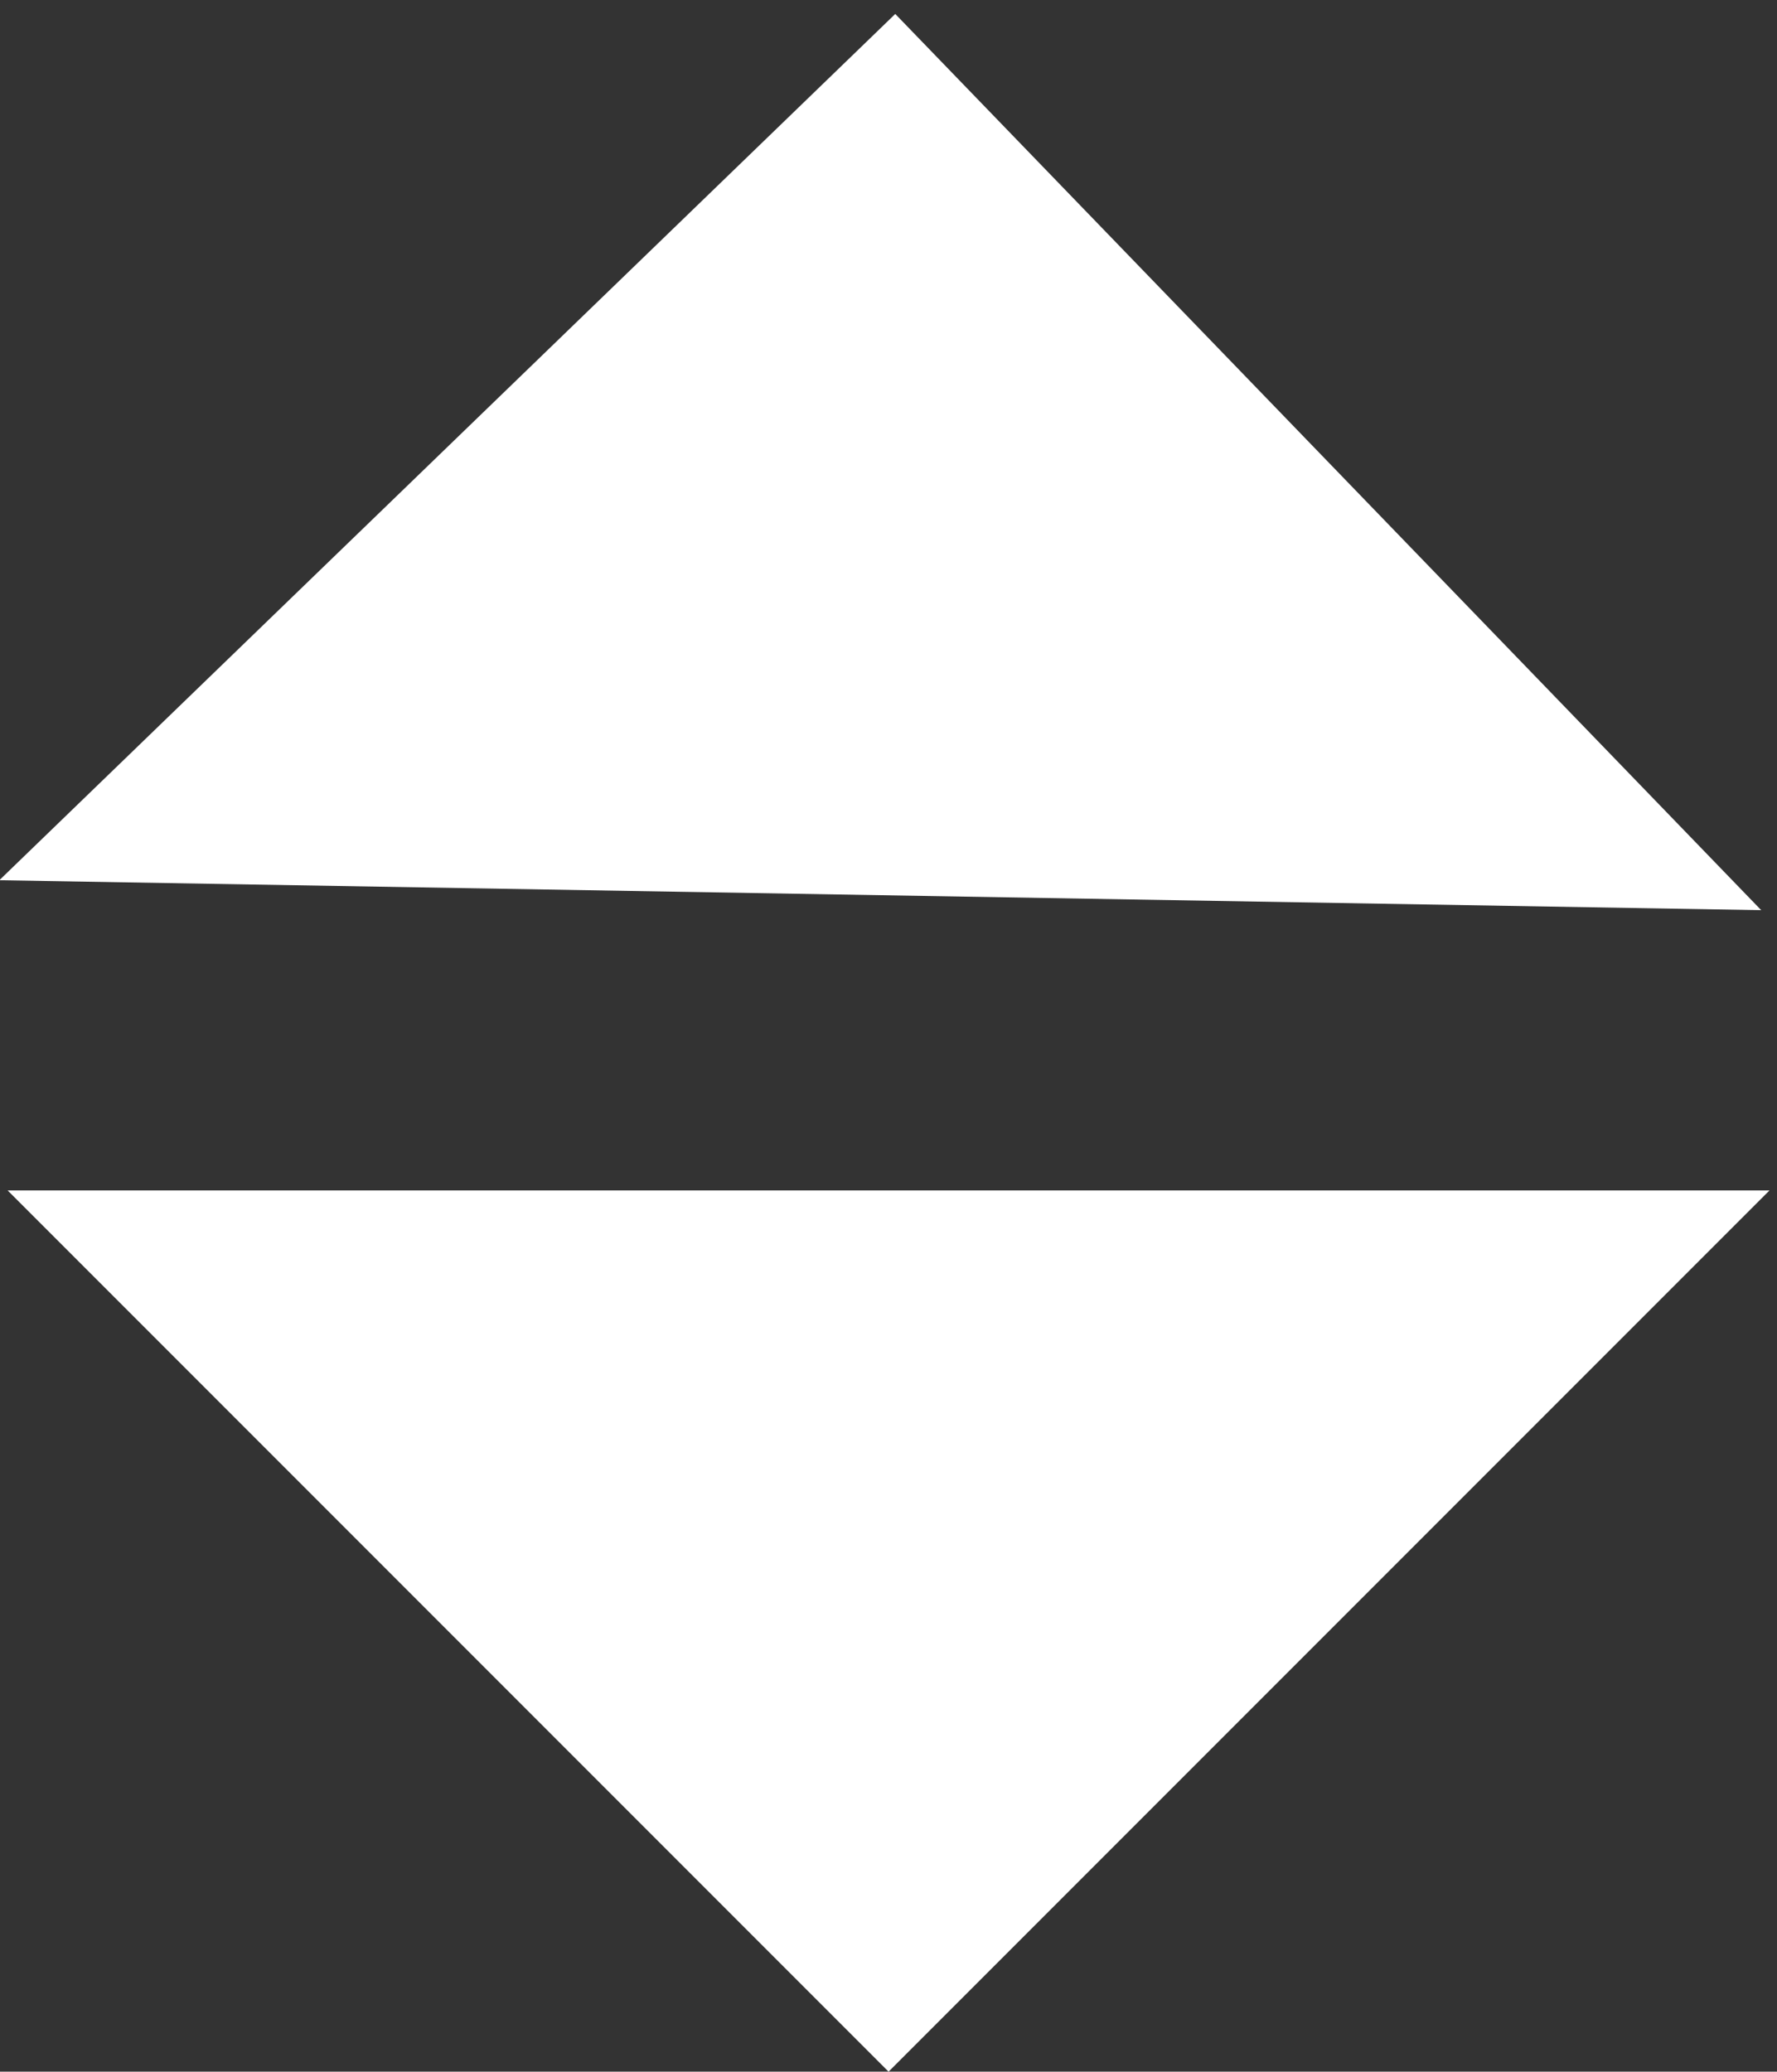
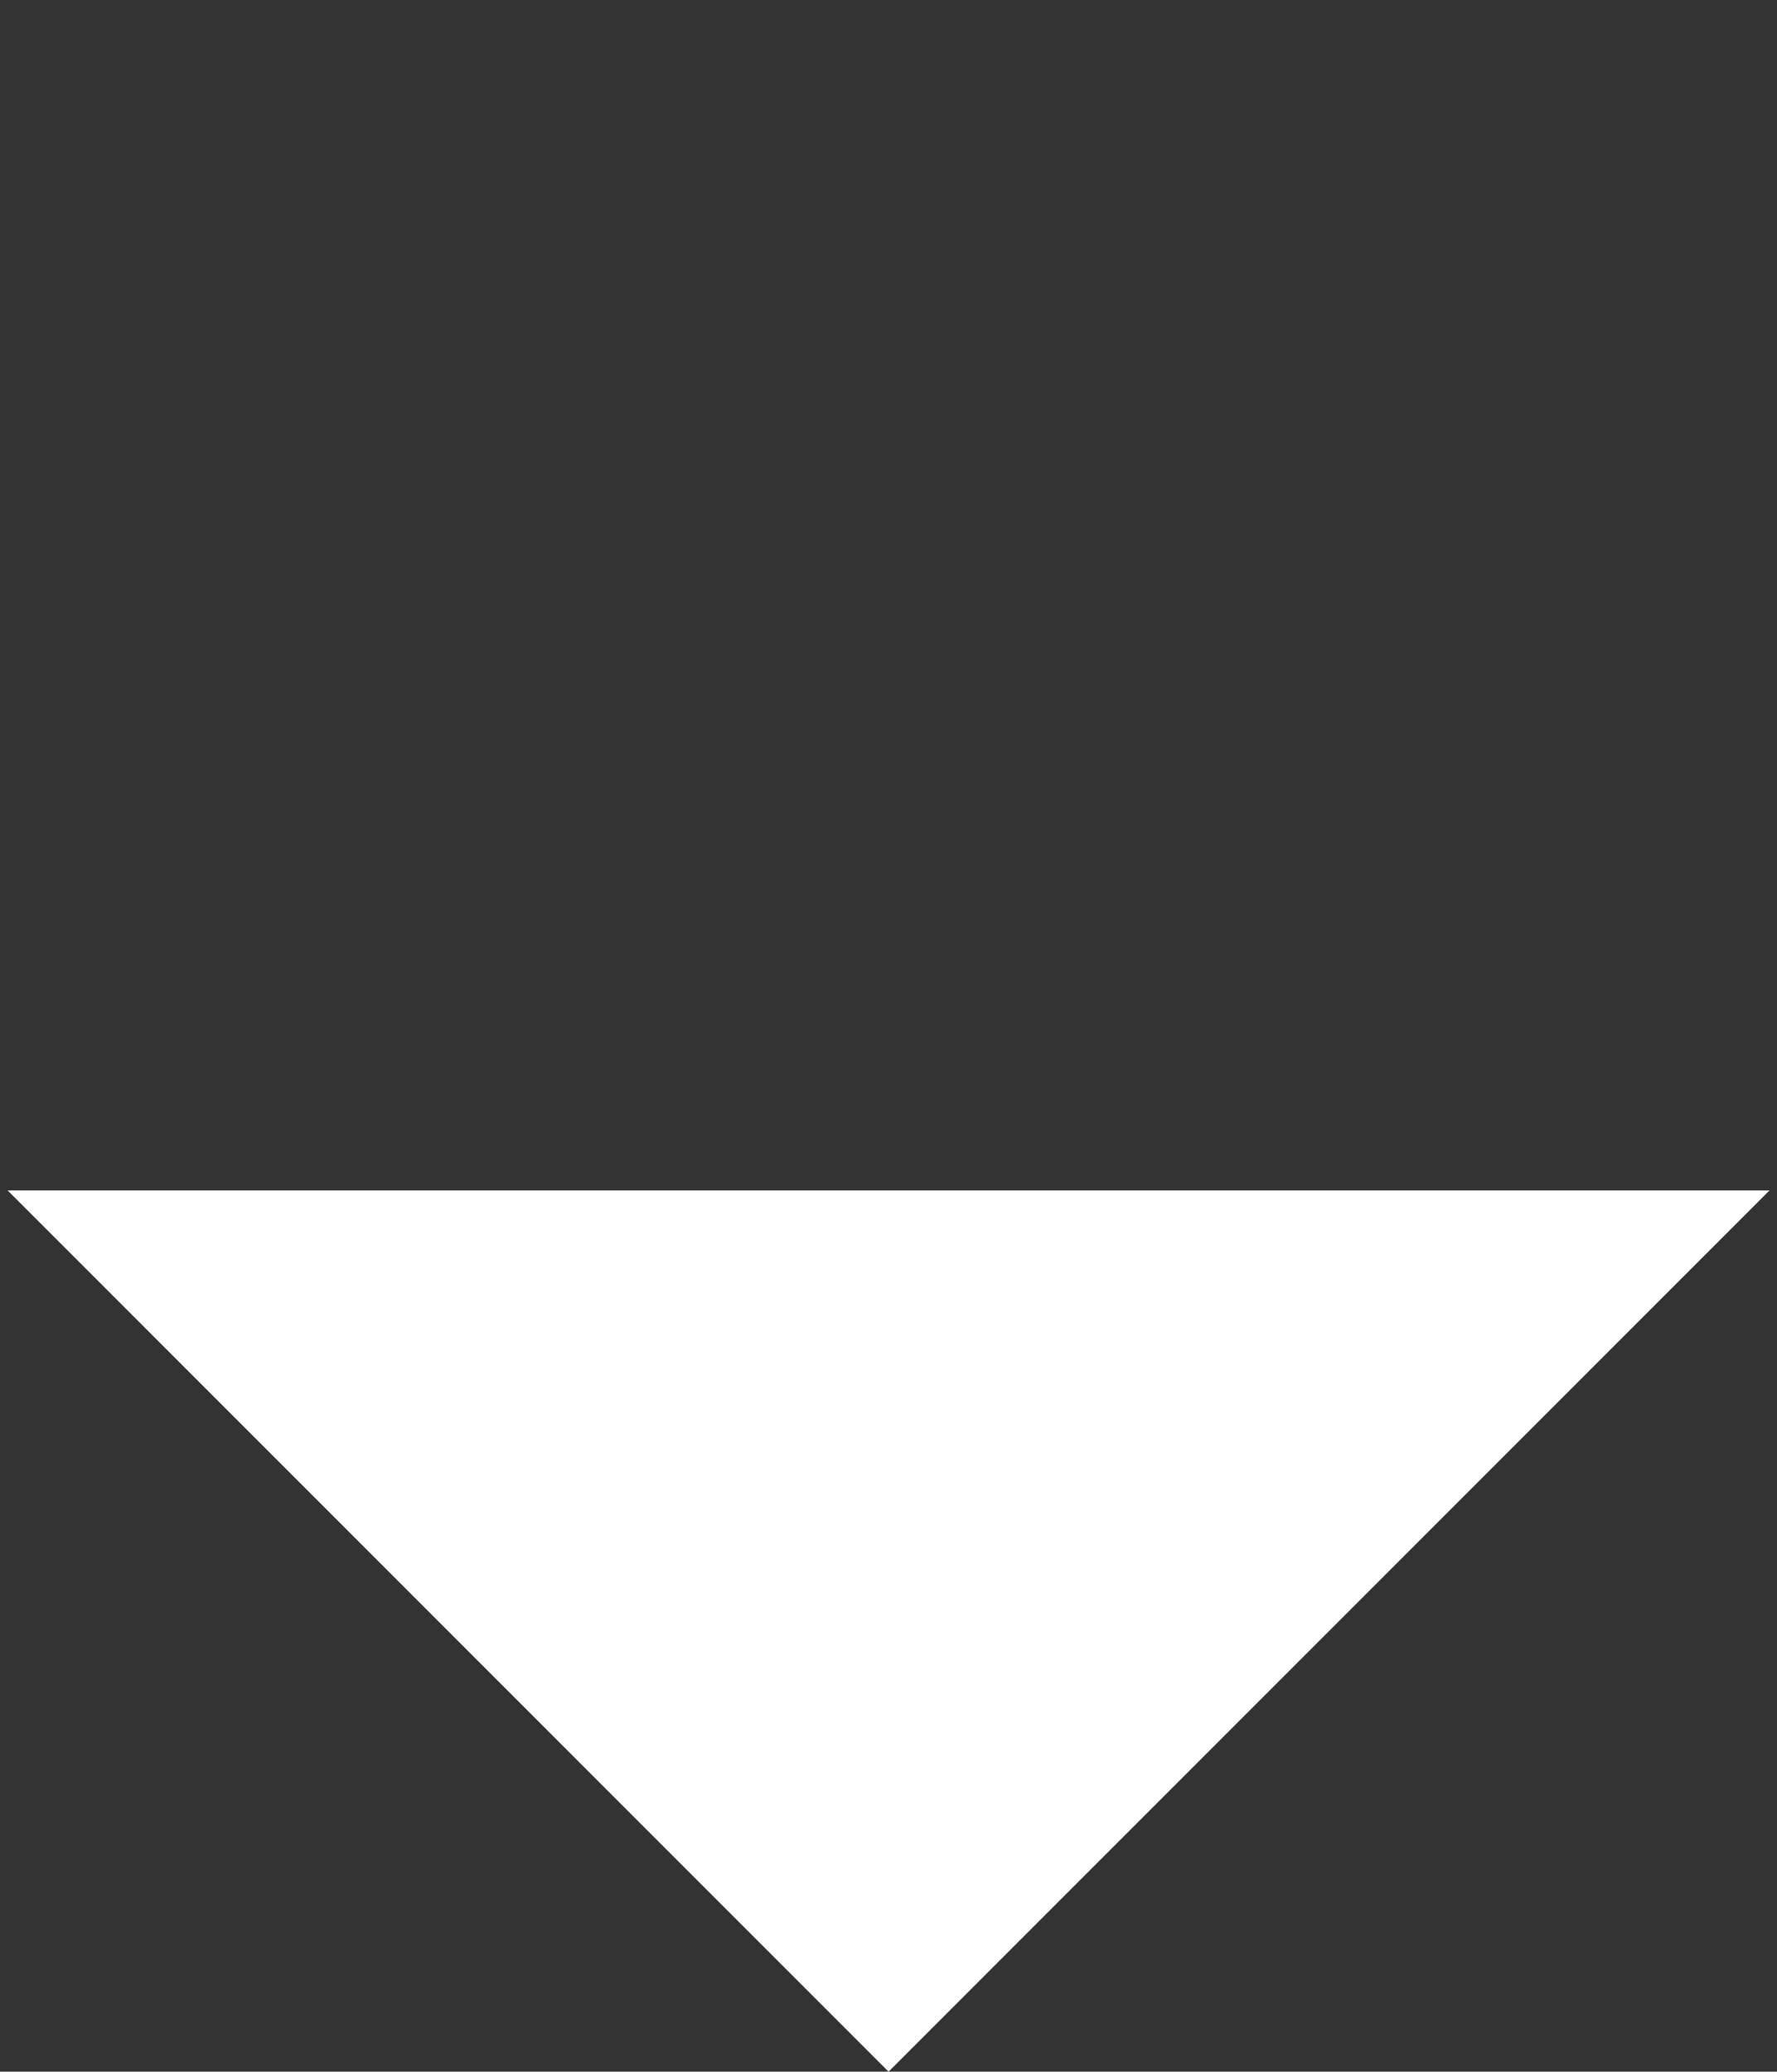
<svg xmlns="http://www.w3.org/2000/svg" width="12.103" height="14.105" viewBox="0 0 12.103 14.105">
  <rect x="0" y="0" width="12.103" height="14.105" fill="#333333" stroke="none" />
  <g id="Group_119100" data-name="Group 119100" transform="translate(-297.448 -1301.395)">
    <g id="Group_119085" data-name="Group 119085" transform="translate(-220 3)">
      <path id="Icon_ionic-md-arrow-dropright" data-name="Icon ionic-md-arrow-dropright" d="M13.5,9l6,6-6,6Z" transform="translate(538.5 1293) rotate(90)" fill="#fff" />
-       <path id="Icon_ionic-md-arrow-dropright-2" data-name="Icon ionic-md-arrow-dropright" d="M13.5,9l6,6-6,6Z" transform="matrix(0.017, -1, 1, 0.017, 508.214, 1317.735)" fill="#fff" />
    </g>
  </g>
</svg>